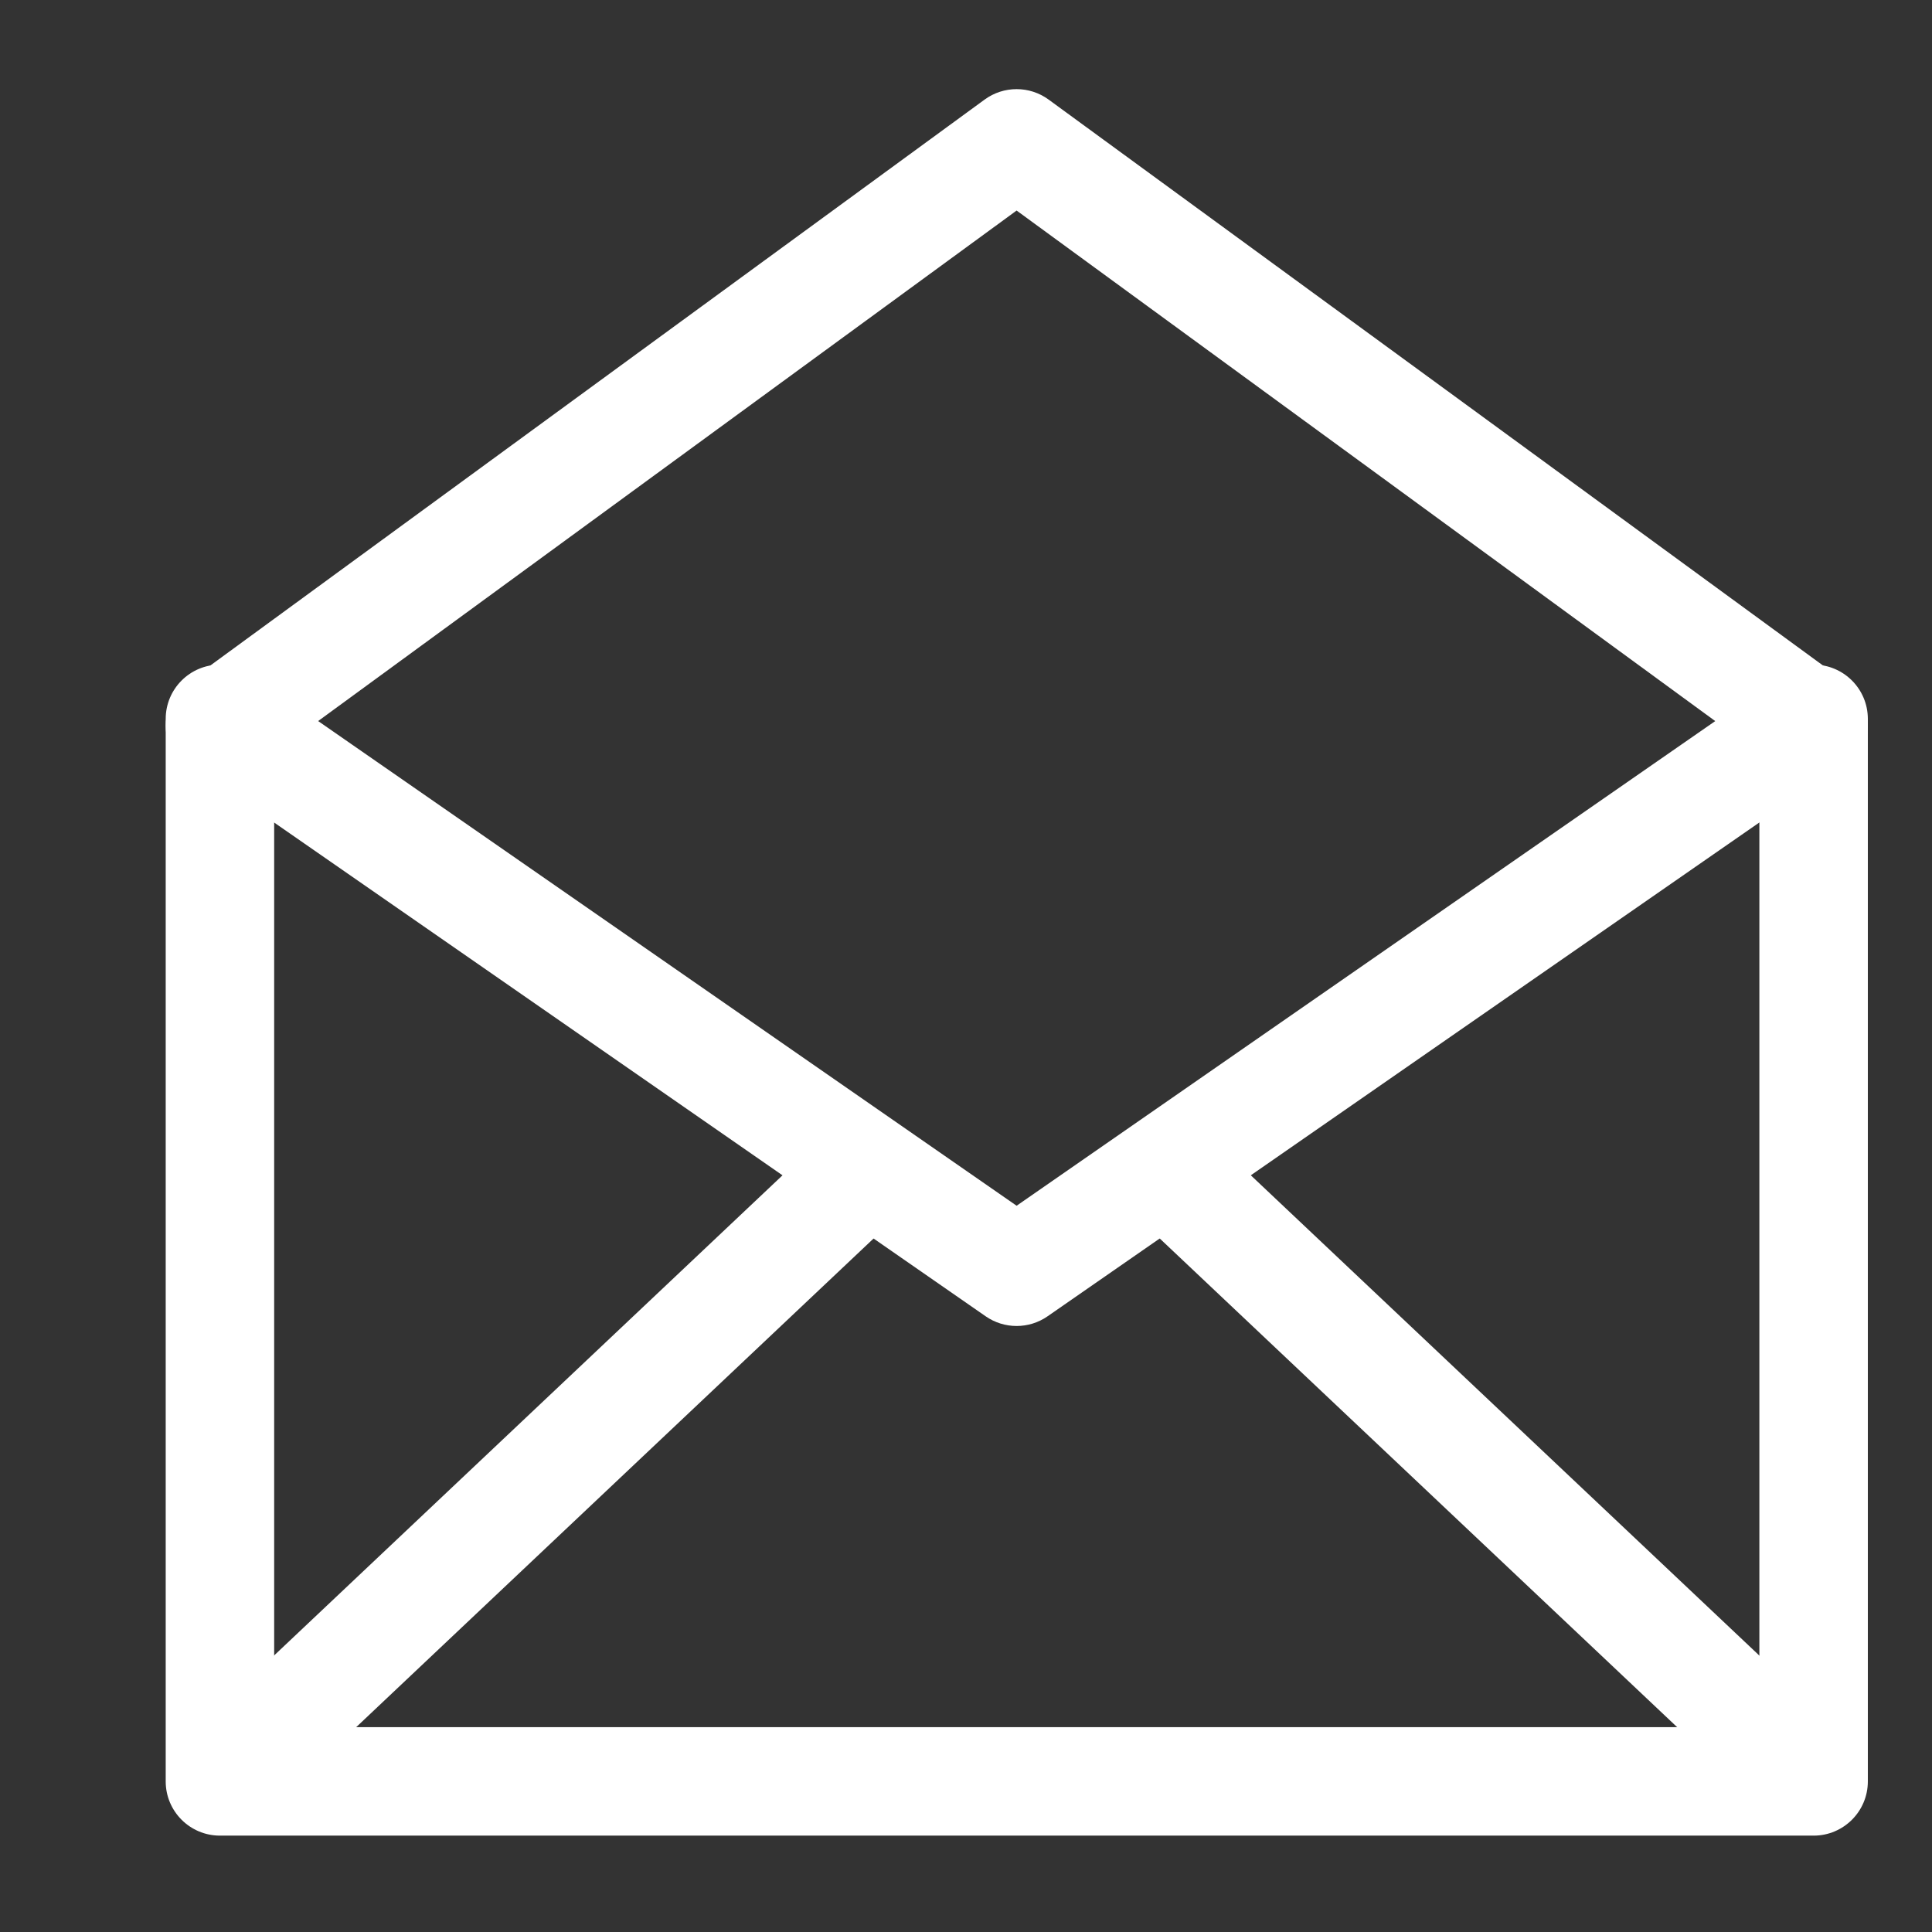
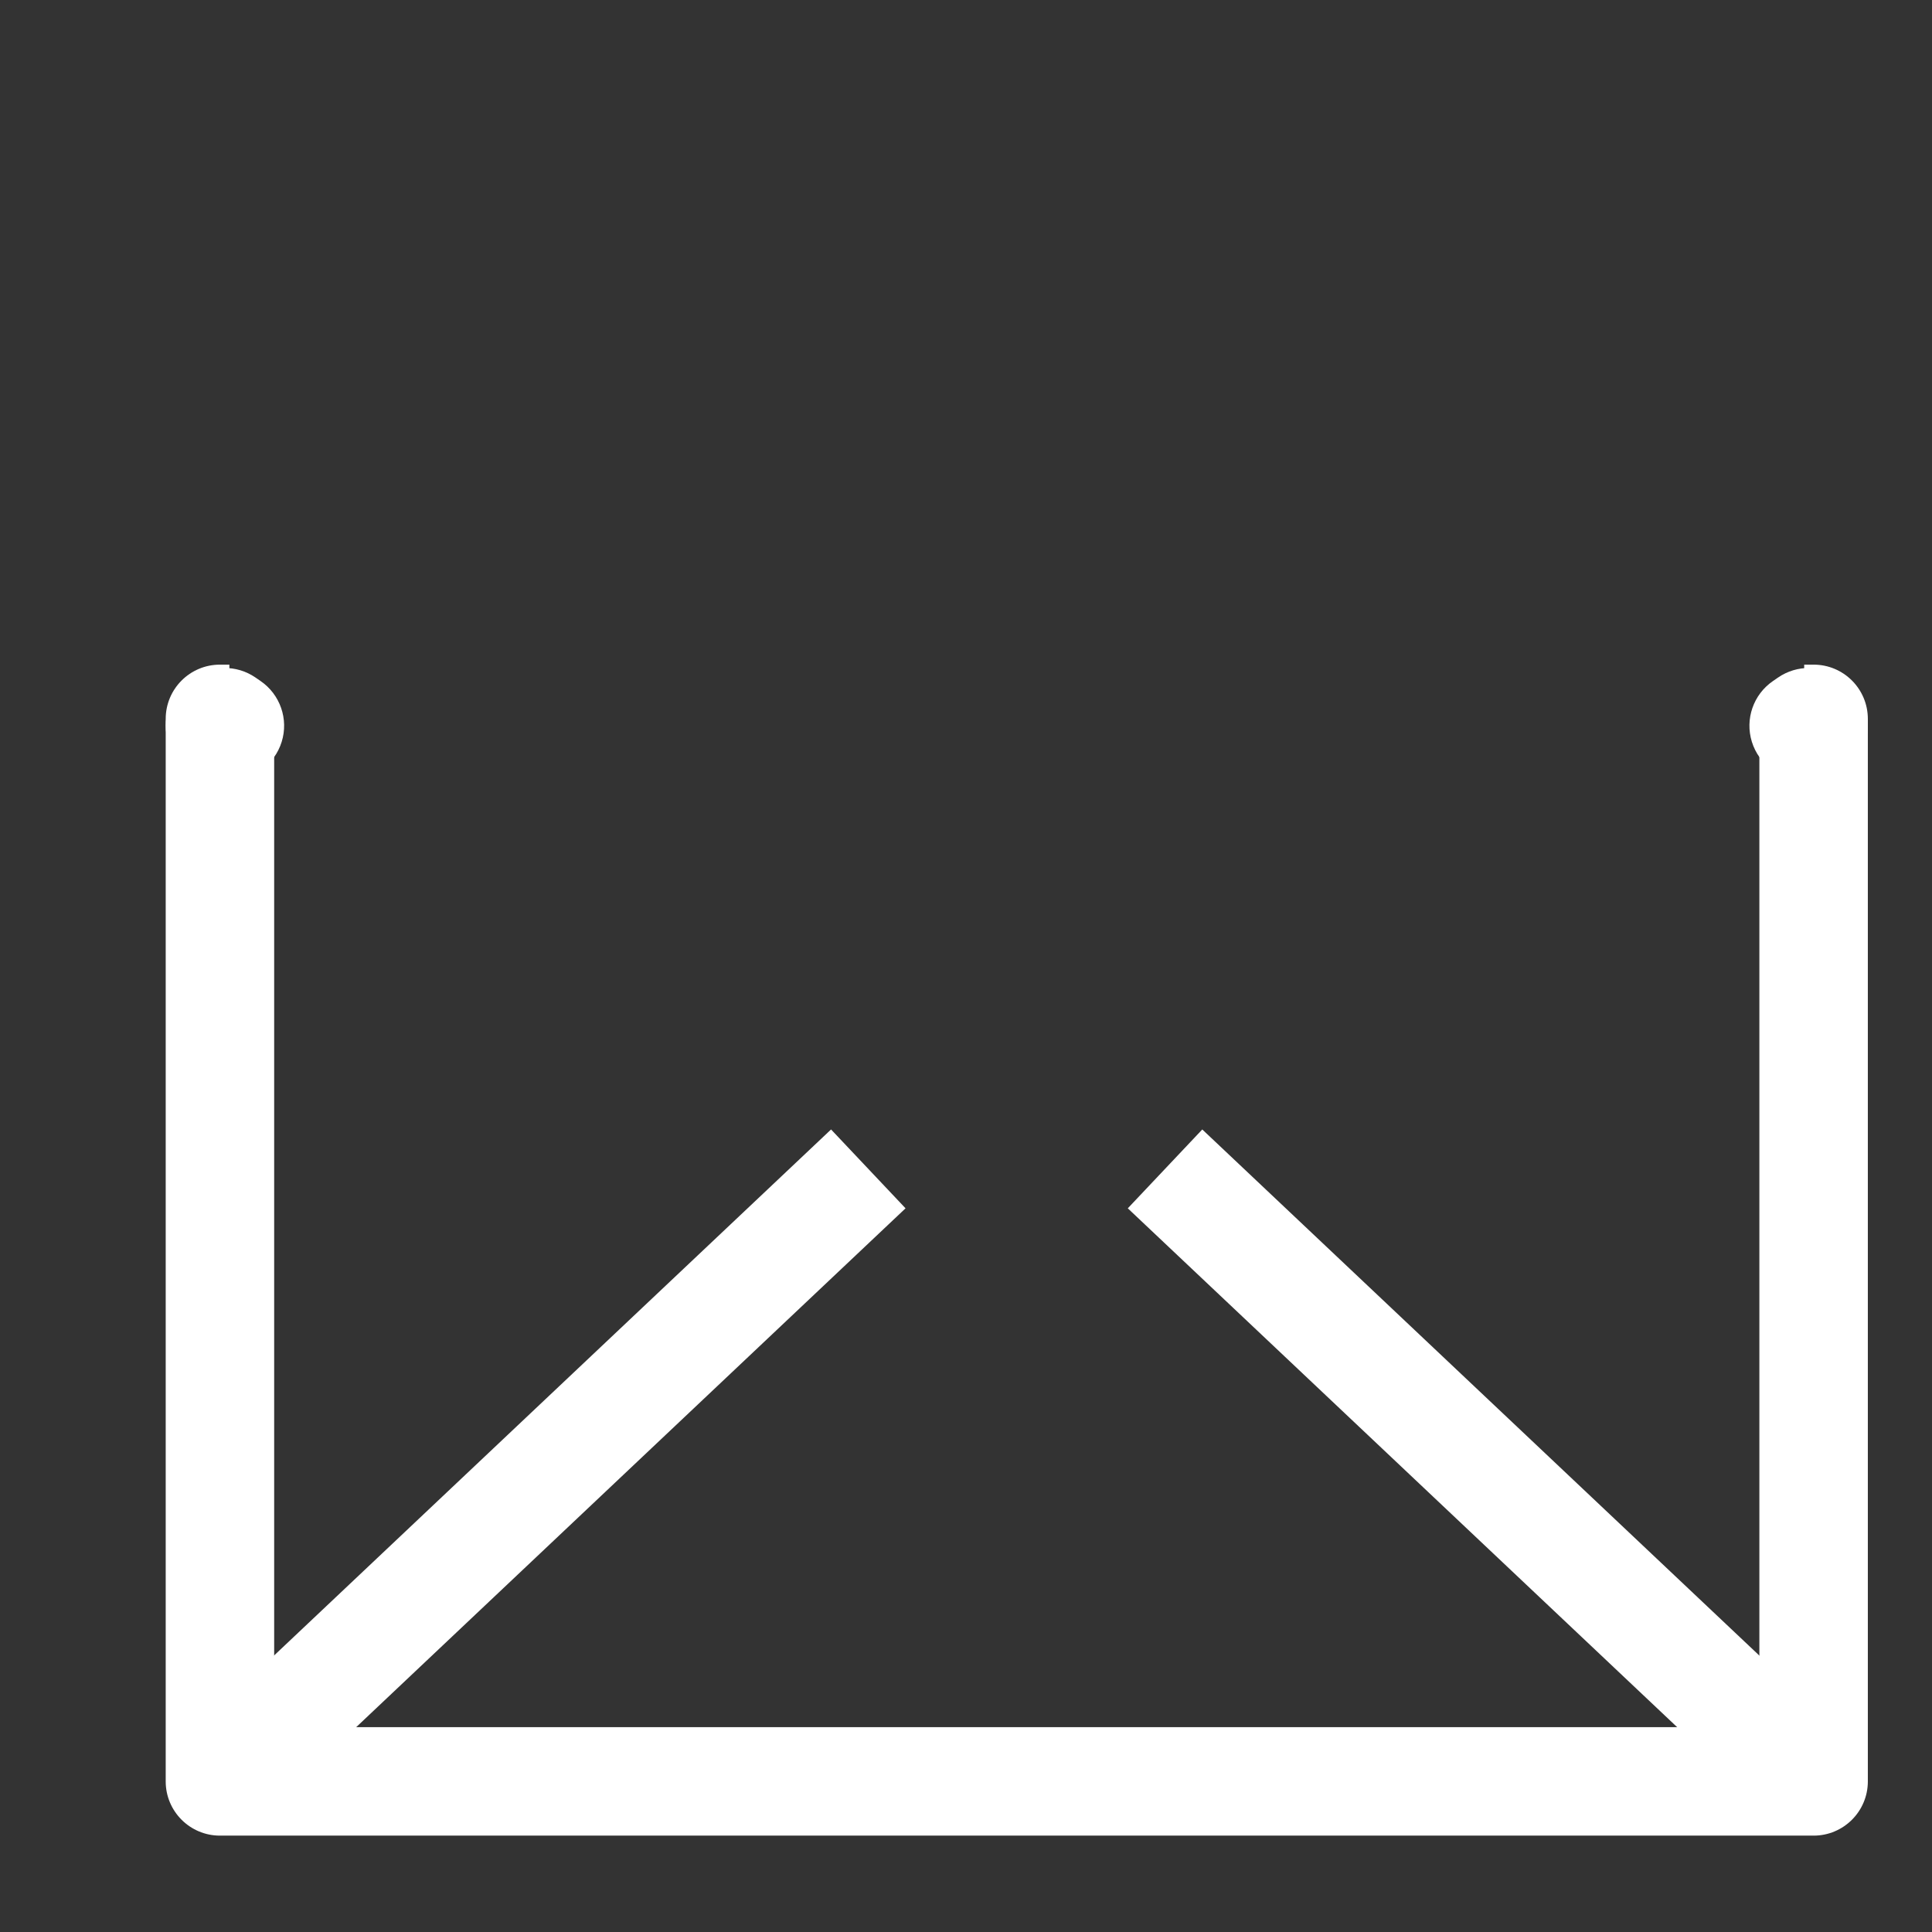
<svg xmlns="http://www.w3.org/2000/svg" width="168" height="168" viewBox="0 0 168 168" fill="none">
  <rect x="0" y="0" width="168" height="168" fill="#333333" stroke="none" />
  <path fill-rule="evenodd" clip-rule="evenodd" d="M14.409 62.511C14.409 59.907 16.521 57.795 19.125 57.795H19.944V62.511H23.841V150.188H152.989V62.511H156.886V57.795H157.705C160.309 57.795 162.421 59.907 162.421 62.511V154.904C162.421 157.509 160.309 159.62 157.705 159.62H19.125C16.521 159.62 14.409 157.509 14.409 154.904V62.511Z" fill="white" />
-   <path fill-rule="evenodd" clip-rule="evenodd" d="M85.618 8.659C87.276 7.448 89.526 7.448 91.183 8.659L125.84 33.98L159.882 58.864C160.771 59.45 161.458 60.334 161.79 61.402C162.403 63.375 161.66 65.517 159.958 66.688L159.528 66.983L159.512 66.994L91.089 114.463C89.472 115.584 87.329 115.584 85.712 114.462L17.309 66.994L17.292 66.983L16.863 66.688C15.603 65.821 14.841 64.398 14.819 62.87C14.797 61.341 15.517 59.896 16.751 58.994L50.971 33.98L85.618 8.659ZM27.665 62.7L88.401 104.847L149.151 62.703L120.275 41.596L88.401 18.308L27.665 62.7Z" fill="white" />
-   <path fill-rule="evenodd" clip-rule="evenodd" d="M154.611 58.917L155.03 58.629L160.381 66.396L159.962 66.685L154.611 58.917Z" fill="white" />
-   <path fill-rule="evenodd" clip-rule="evenodd" d="M21.801 58.629L22.22 58.917L16.869 66.685L16.45 66.396L21.801 58.629Z" fill="white" />
  <path fill-rule="evenodd" clip-rule="evenodd" d="M15.869 151.477L72.266 98.214L78.743 105.071L22.346 158.335L15.869 151.477Z" fill="white" />
  <path fill-rule="evenodd" clip-rule="evenodd" d="M154.466 158.335L98.069 105.071L104.546 98.214L160.943 151.477L154.466 158.335Z" fill="white" />
-   <path fill-rule="evenodd" clip-rule="evenodd" d="M16.755 58.998C18.372 57.812 20.563 57.779 22.216 58.915L22.662 59.222C24.364 60.392 25.107 62.535 24.494 64.507C23.881 66.48 22.056 67.825 19.99 67.825H19.126C17.086 67.825 15.278 66.514 14.644 64.576C14.009 62.638 14.692 60.511 16.337 59.305L16.755 58.998Z" fill="white" />
+   <path fill-rule="evenodd" clip-rule="evenodd" d="M16.755 58.998C18.372 57.812 20.563 57.779 22.216 58.915L22.662 59.222C24.364 60.392 25.107 62.535 24.494 64.507C23.881 66.48 22.056 67.825 19.99 67.825C17.086 67.825 15.278 66.514 14.644 64.576C14.009 62.638 14.692 60.511 16.337 59.305L16.755 58.998Z" fill="white" />
  <path fill-rule="evenodd" clip-rule="evenodd" d="M154.615 58.915C156.268 57.779 158.458 57.812 160.076 58.998L160.494 59.305C162.139 60.511 162.822 62.638 162.187 64.576C161.553 66.514 159.745 67.825 157.705 67.825H156.84C154.775 67.825 152.949 66.48 152.337 64.507C151.724 62.534 152.466 60.392 154.169 59.222L154.615 58.915Z" fill="white" />
</svg>